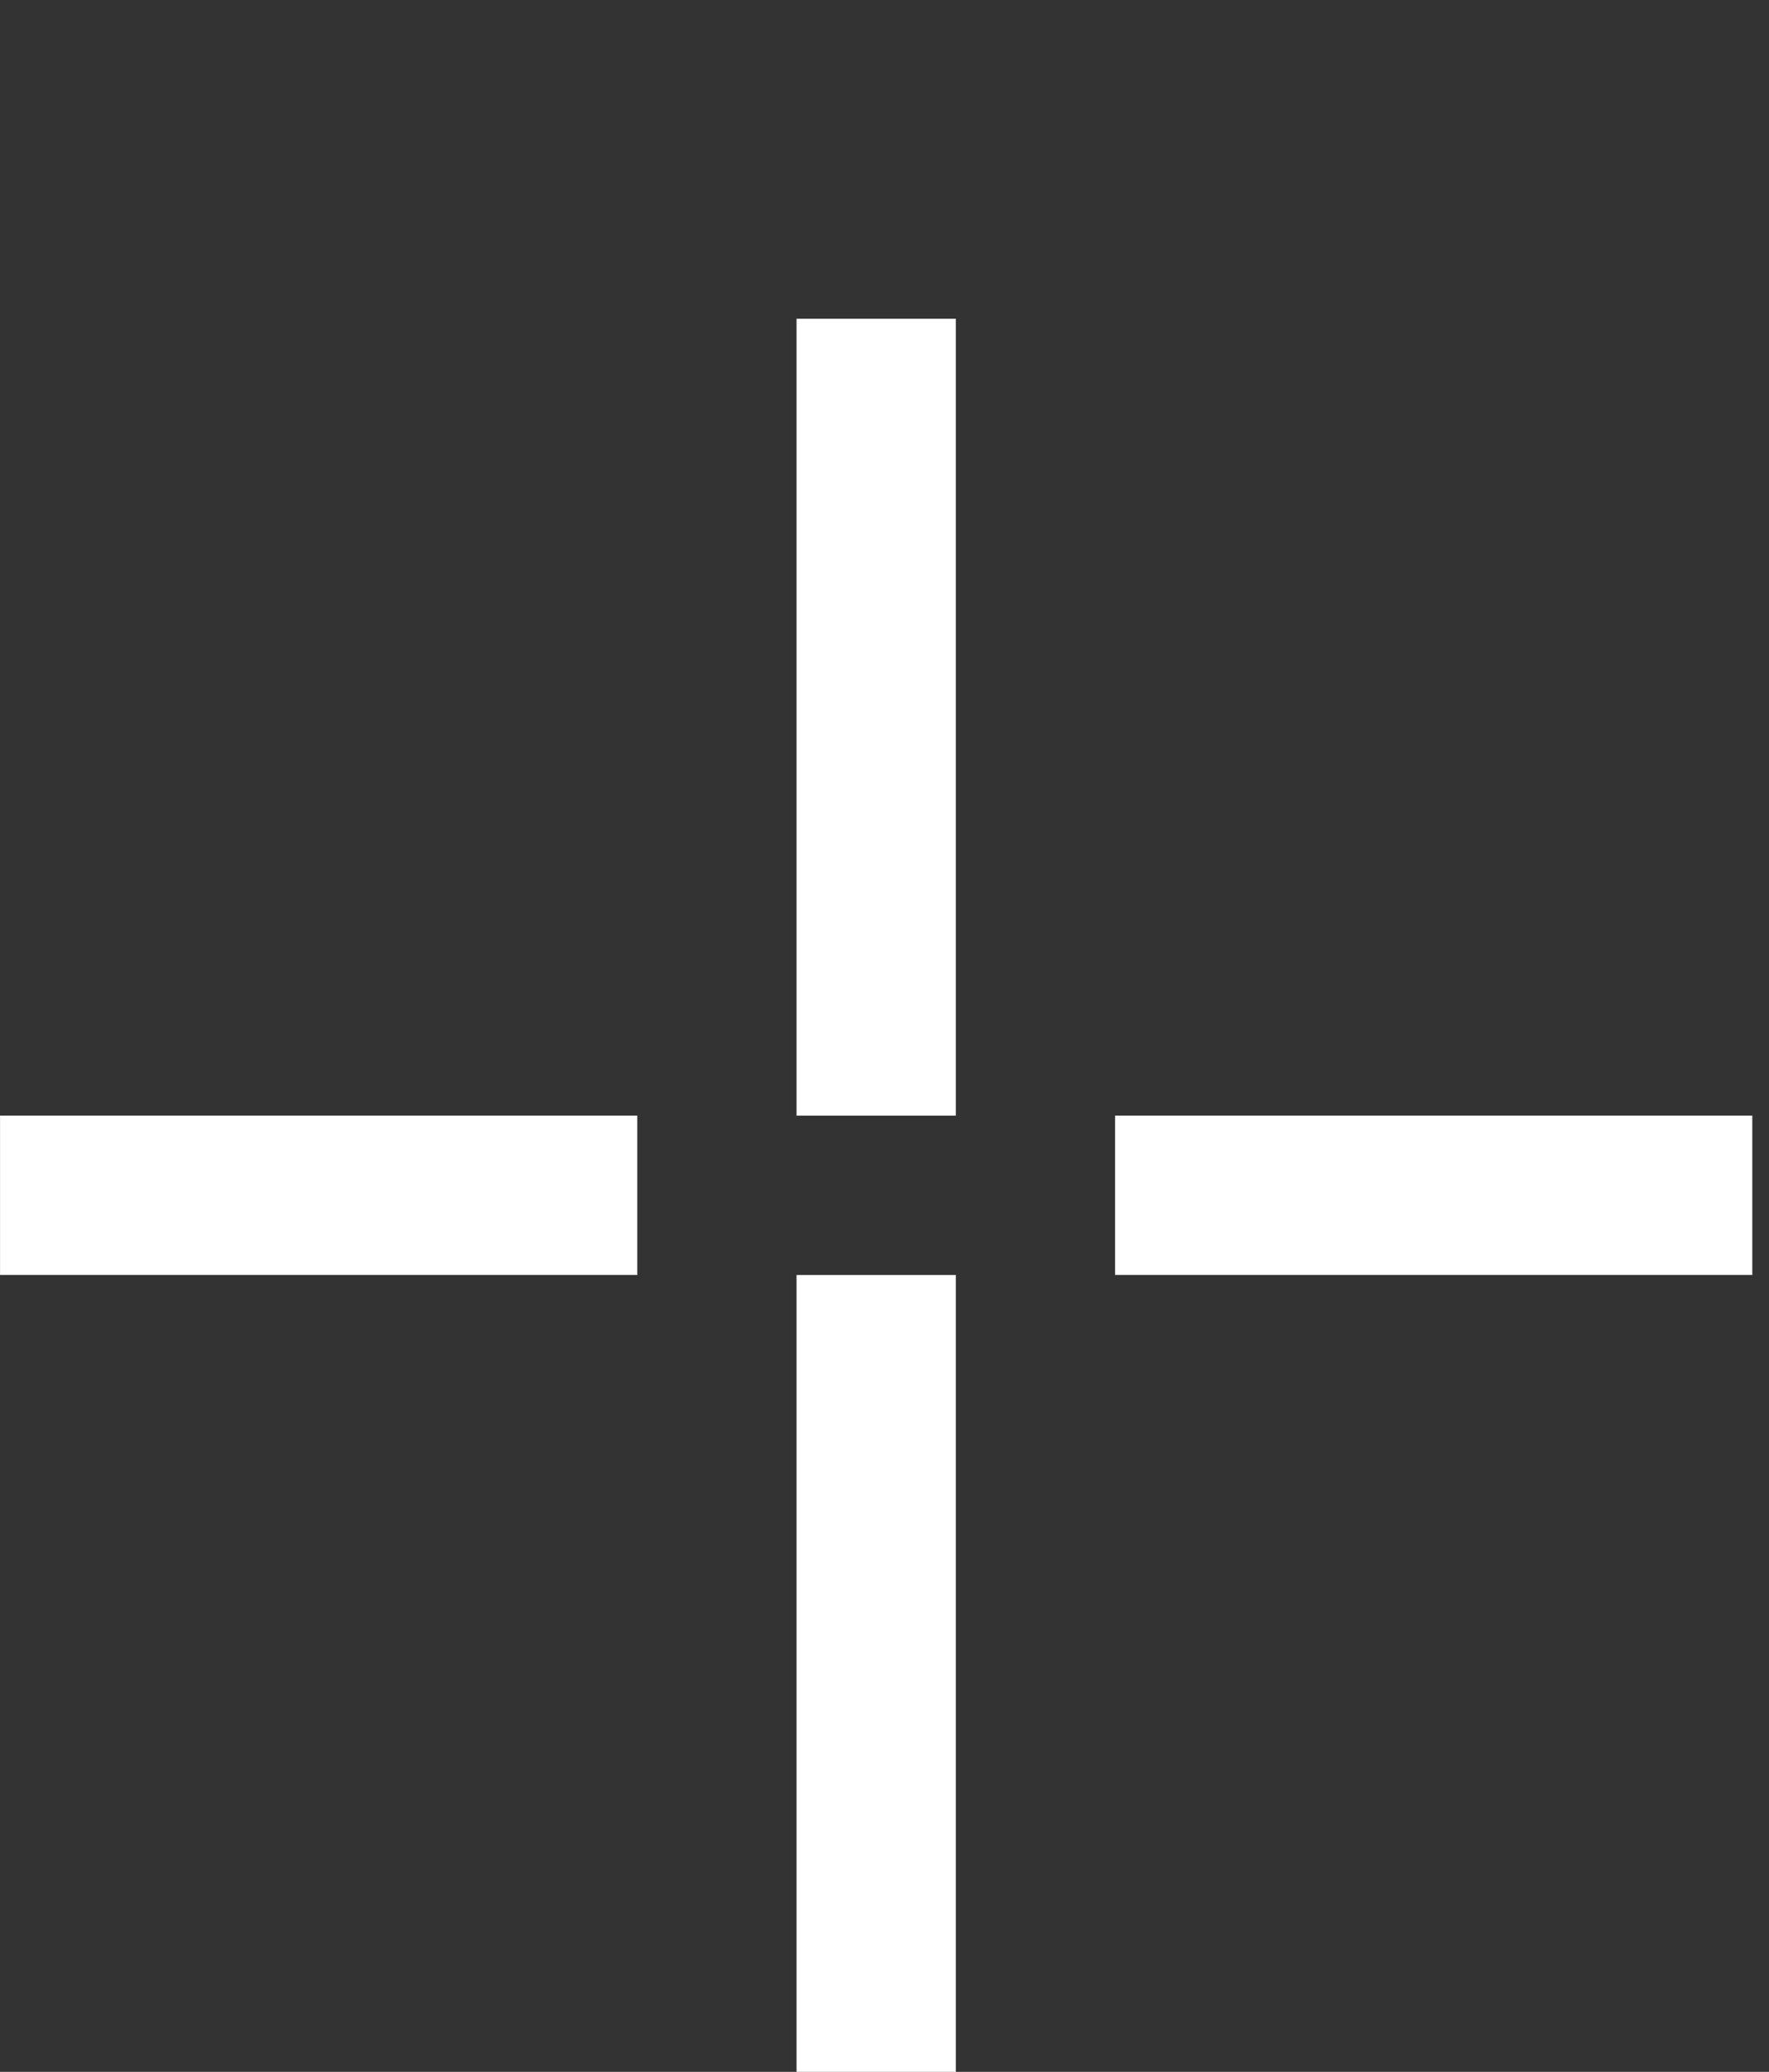
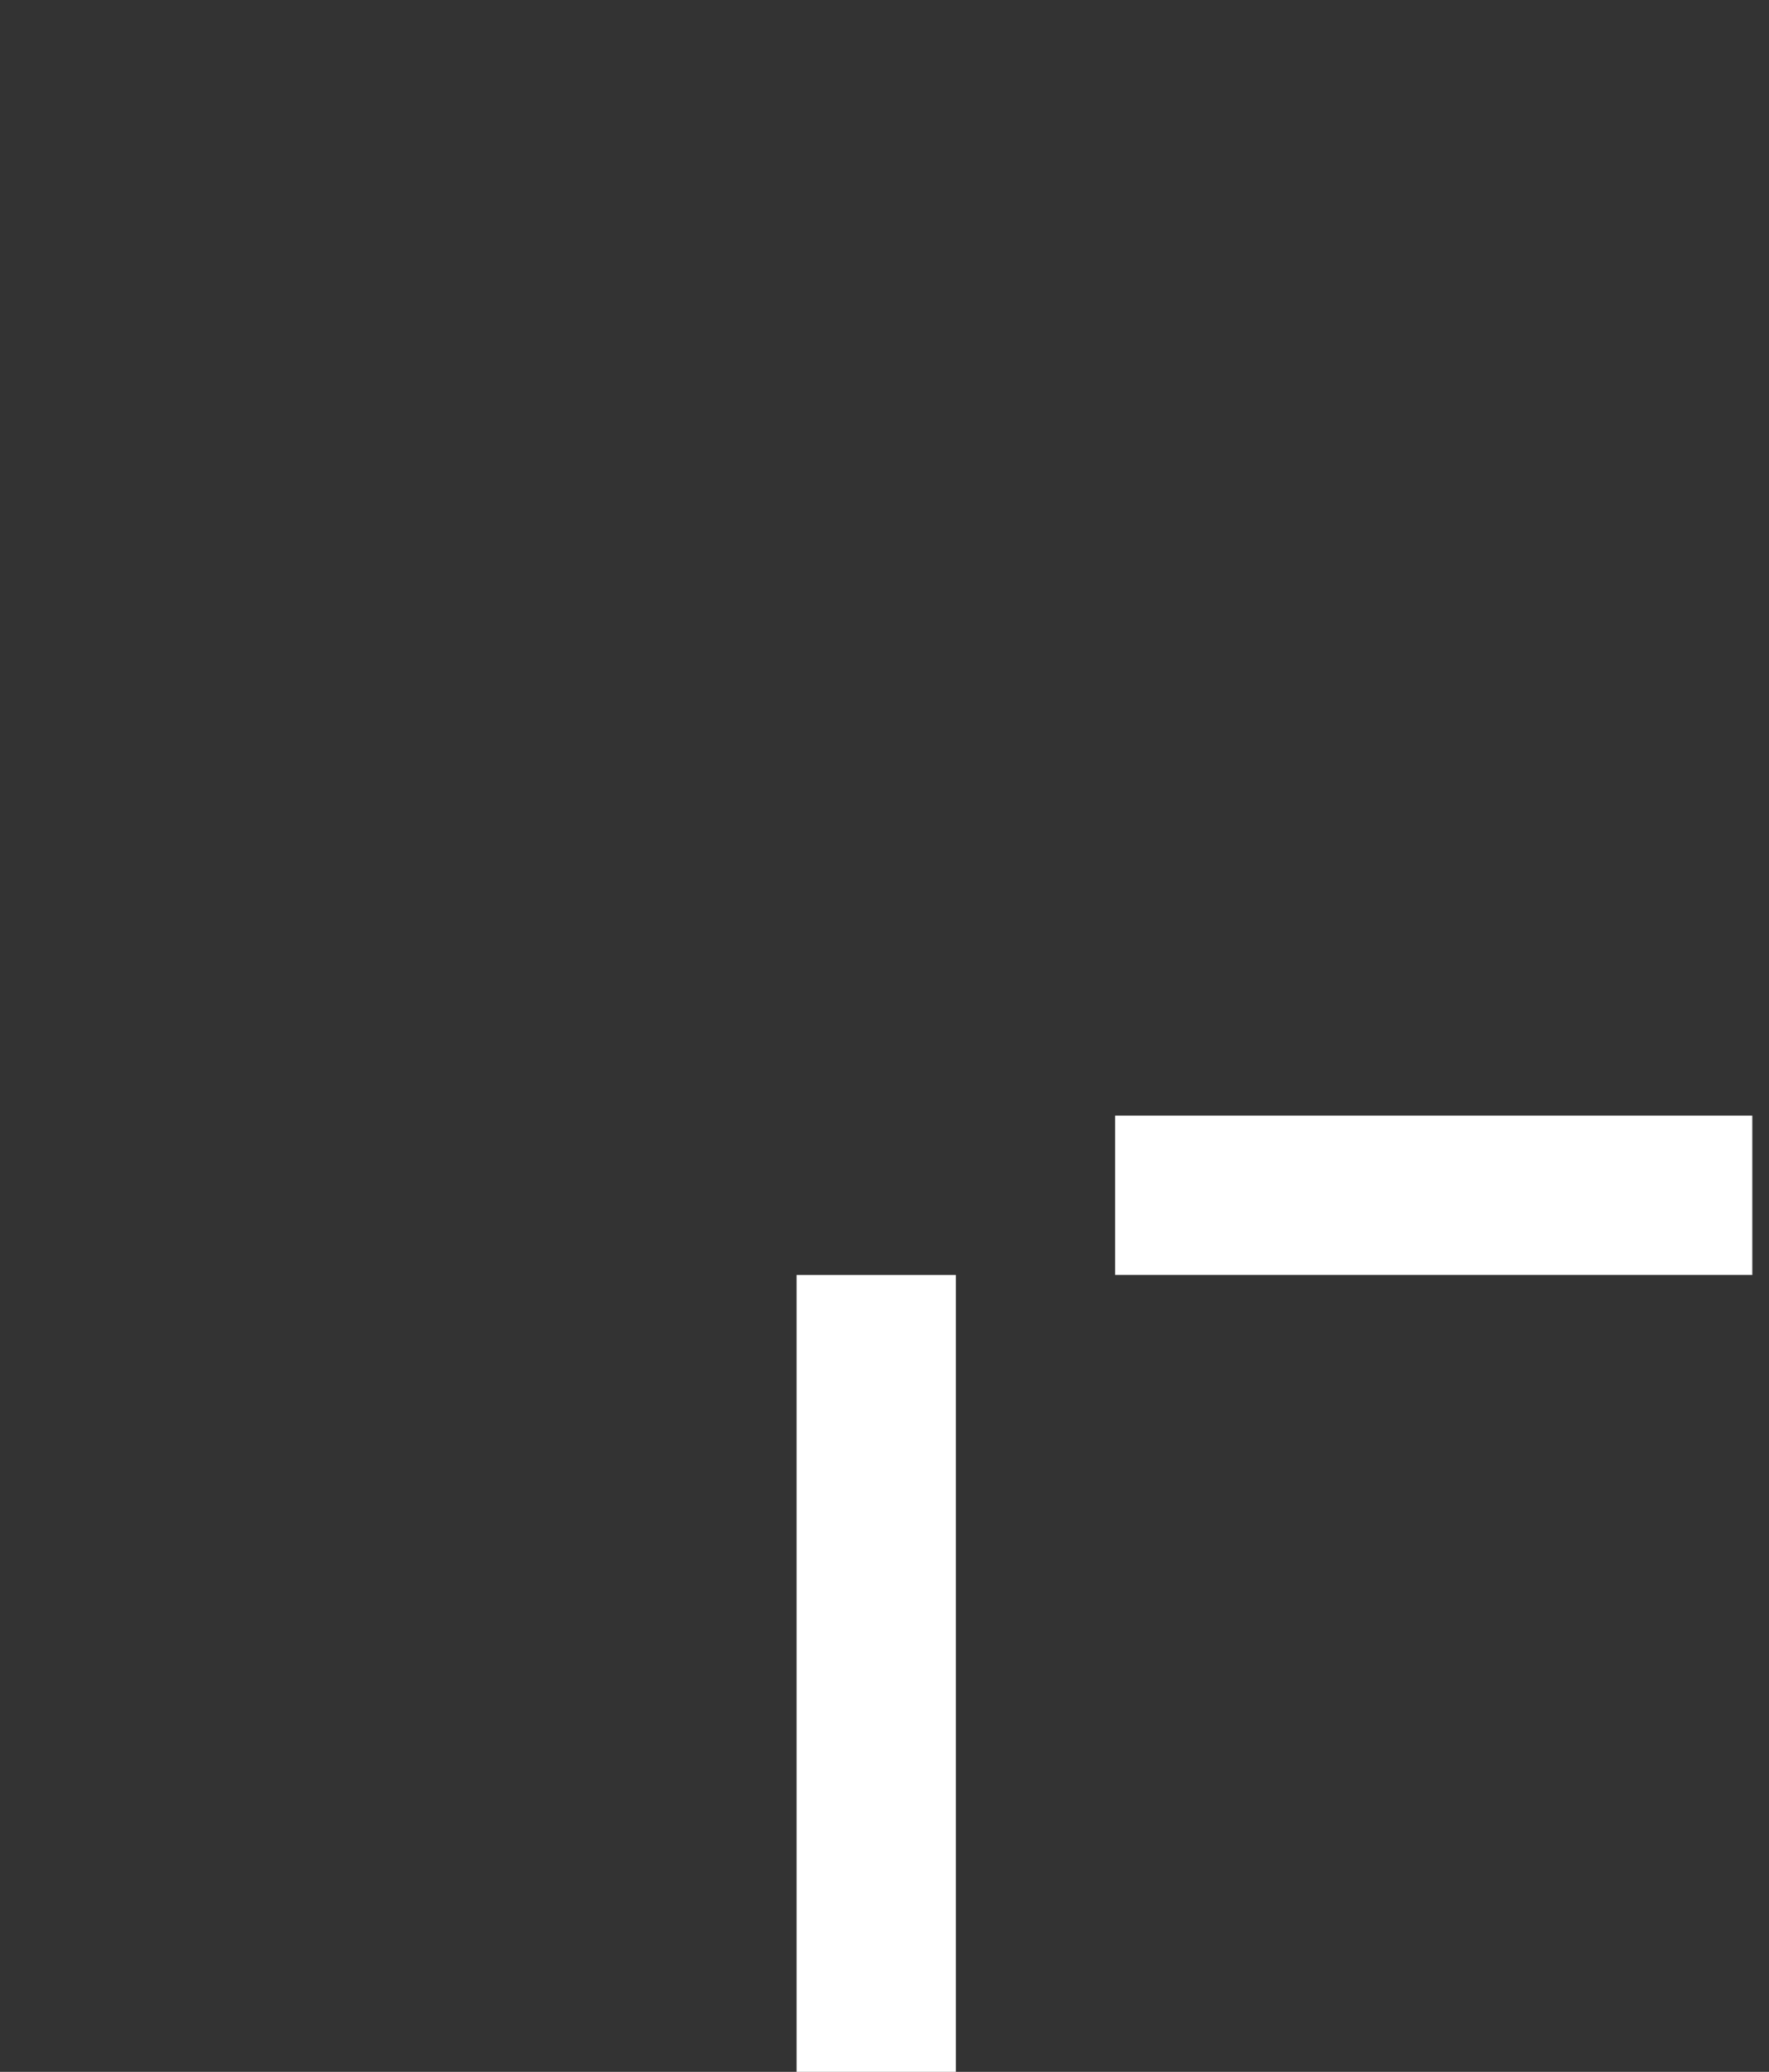
<svg xmlns="http://www.w3.org/2000/svg" width="41" height="48" viewBox="0 0 41 48" fill="none">
  <rect x="0" y="0" width="41" height="48" fill="#333333" stroke="none" />
-   <rect x="18.461" y="7.385" width="3.692" height="18.462" fill="white" />
  <rect x="40.613" y="25.846" width="3.692" height="14.769" transform="rotate(90 40.613 25.846)" fill="white" />
-   <rect x="14.77" y="25.846" width="3.692" height="14.769" transform="rotate(90 14.77 25.846)" fill="white" />
  <rect x="18.461" y="29.539" width="3.692" height="18.462" fill="white" />
</svg>